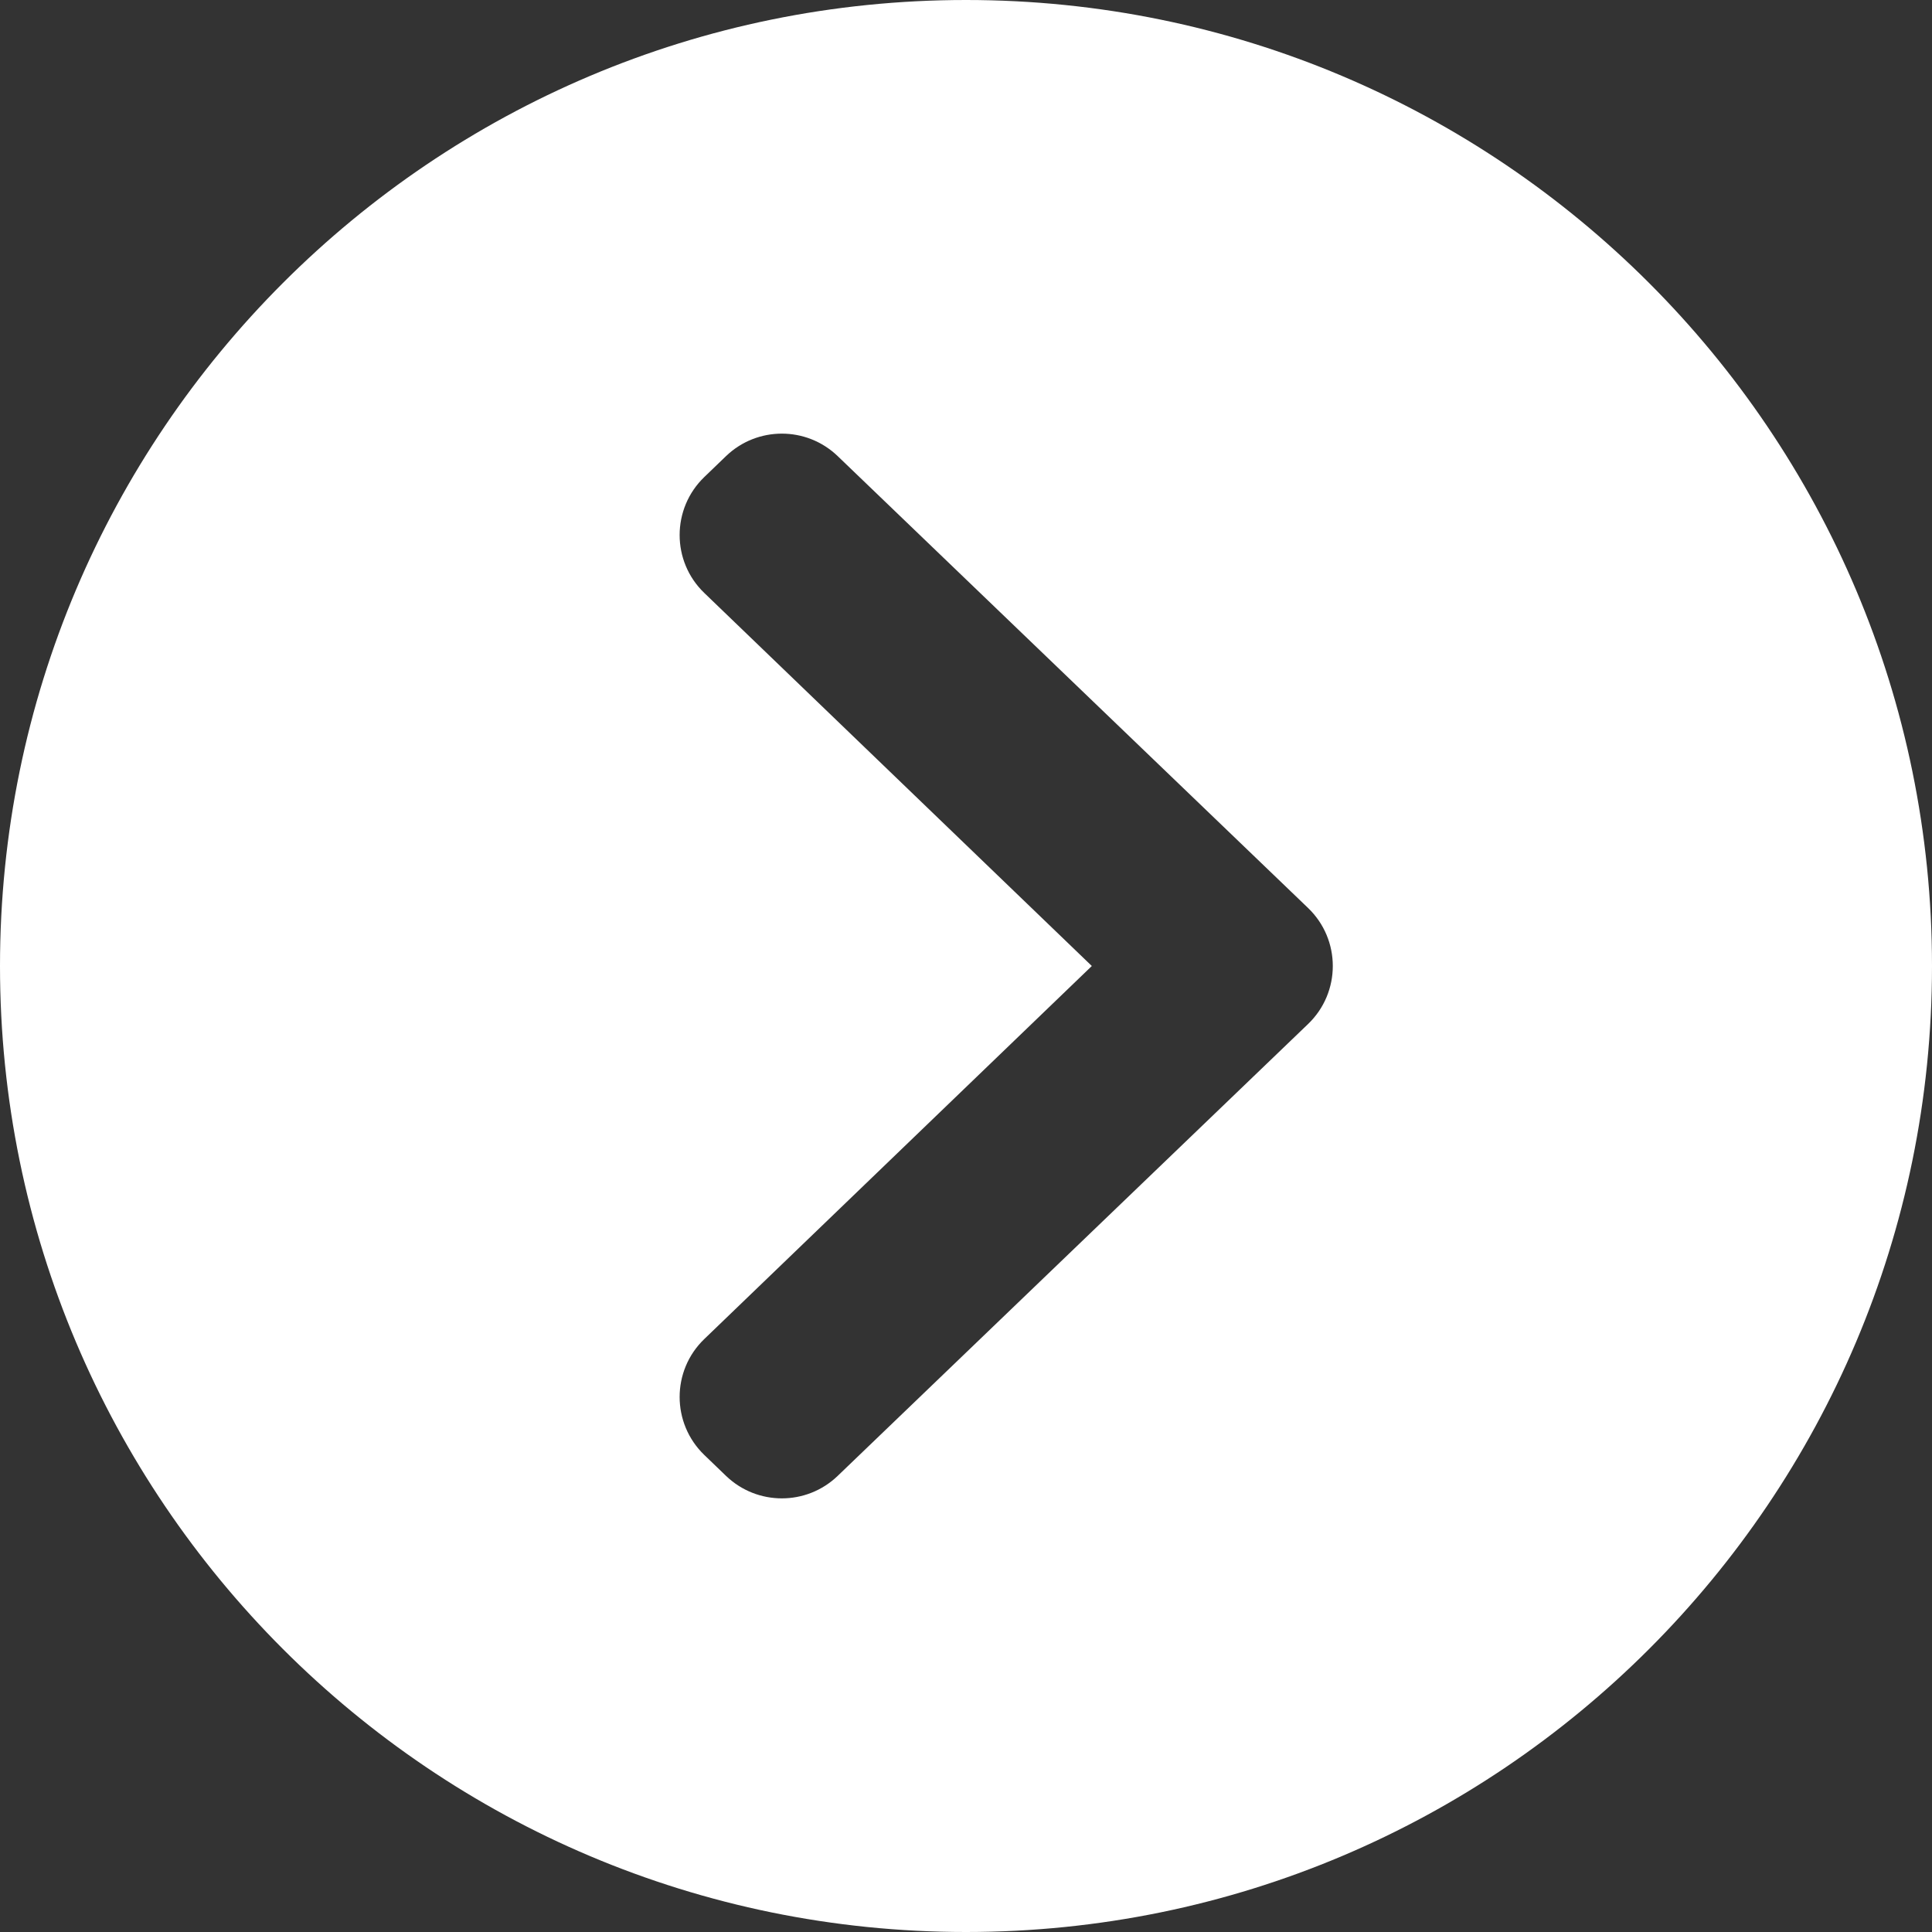
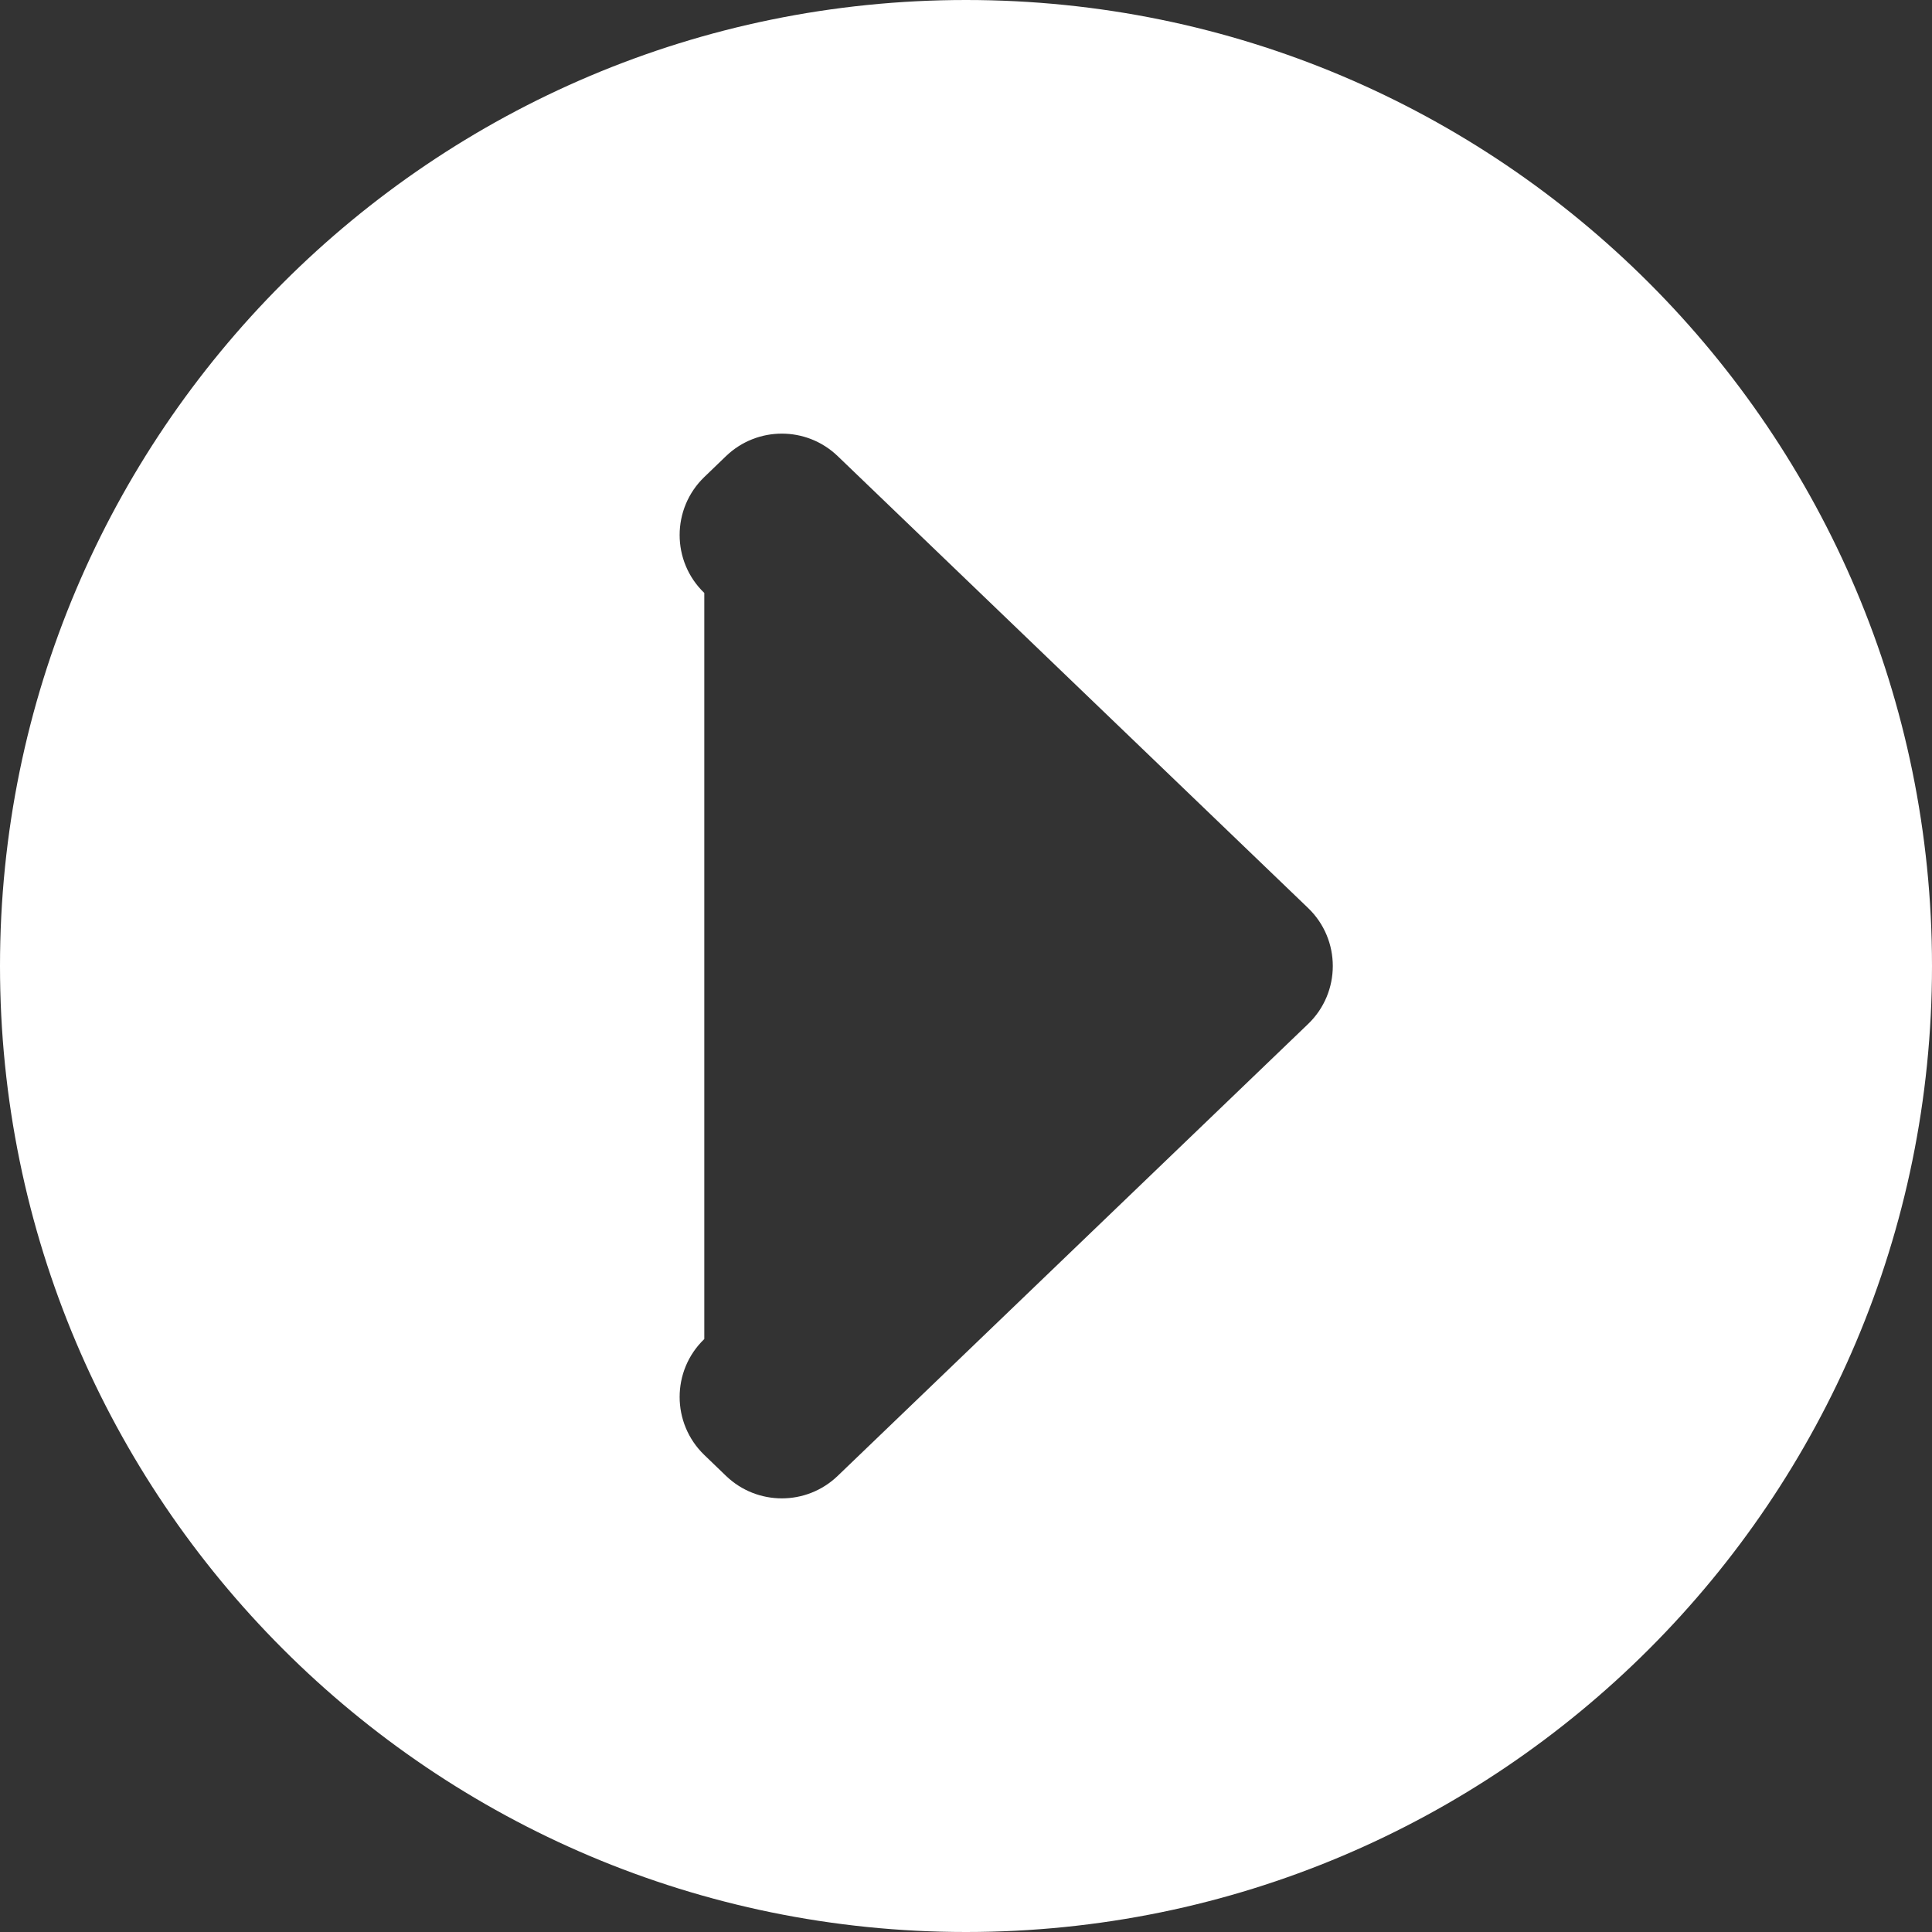
<svg xmlns="http://www.w3.org/2000/svg" width="24" height="24" viewBox="0 0 24 24" fill="none">
  <rect x="0" y="0" width="24" height="24" fill="#333333" stroke="none" />
-   <path fill-rule="evenodd" clip-rule="evenodd" d="M12 24C18.627 24 24 18.627 24 12C24 5.373 18.627 0 12 0C5.373 0 0 5.373 0 12C0 18.627 5.373 24 12 24ZM8.749 7.366C8.34 6.973 8.341 6.318 8.75 5.925L9.02 5.665C9.407 5.294 10.018 5.294 10.405 5.665L16.249 11.279C16.659 11.672 16.659 12.328 16.249 12.721L10.405 18.335C10.018 18.706 9.407 18.706 9.02 18.335L8.75 18.075C8.341 17.682 8.34 17.027 8.749 16.634L13.563 12L8.749 7.366Z" fill="white" />
+   <path fill-rule="evenodd" clip-rule="evenodd" d="M12 24C18.627 24 24 18.627 24 12C24 5.373 18.627 0 12 0C5.373 0 0 5.373 0 12C0 18.627 5.373 24 12 24ZM8.749 7.366C8.34 6.973 8.341 6.318 8.75 5.925L9.02 5.665C9.407 5.294 10.018 5.294 10.405 5.665L16.249 11.279C16.659 11.672 16.659 12.328 16.249 12.721L10.405 18.335C10.018 18.706 9.407 18.706 9.02 18.335L8.75 18.075C8.341 17.682 8.34 17.027 8.749 16.634L8.749 7.366Z" fill="white" />
</svg>